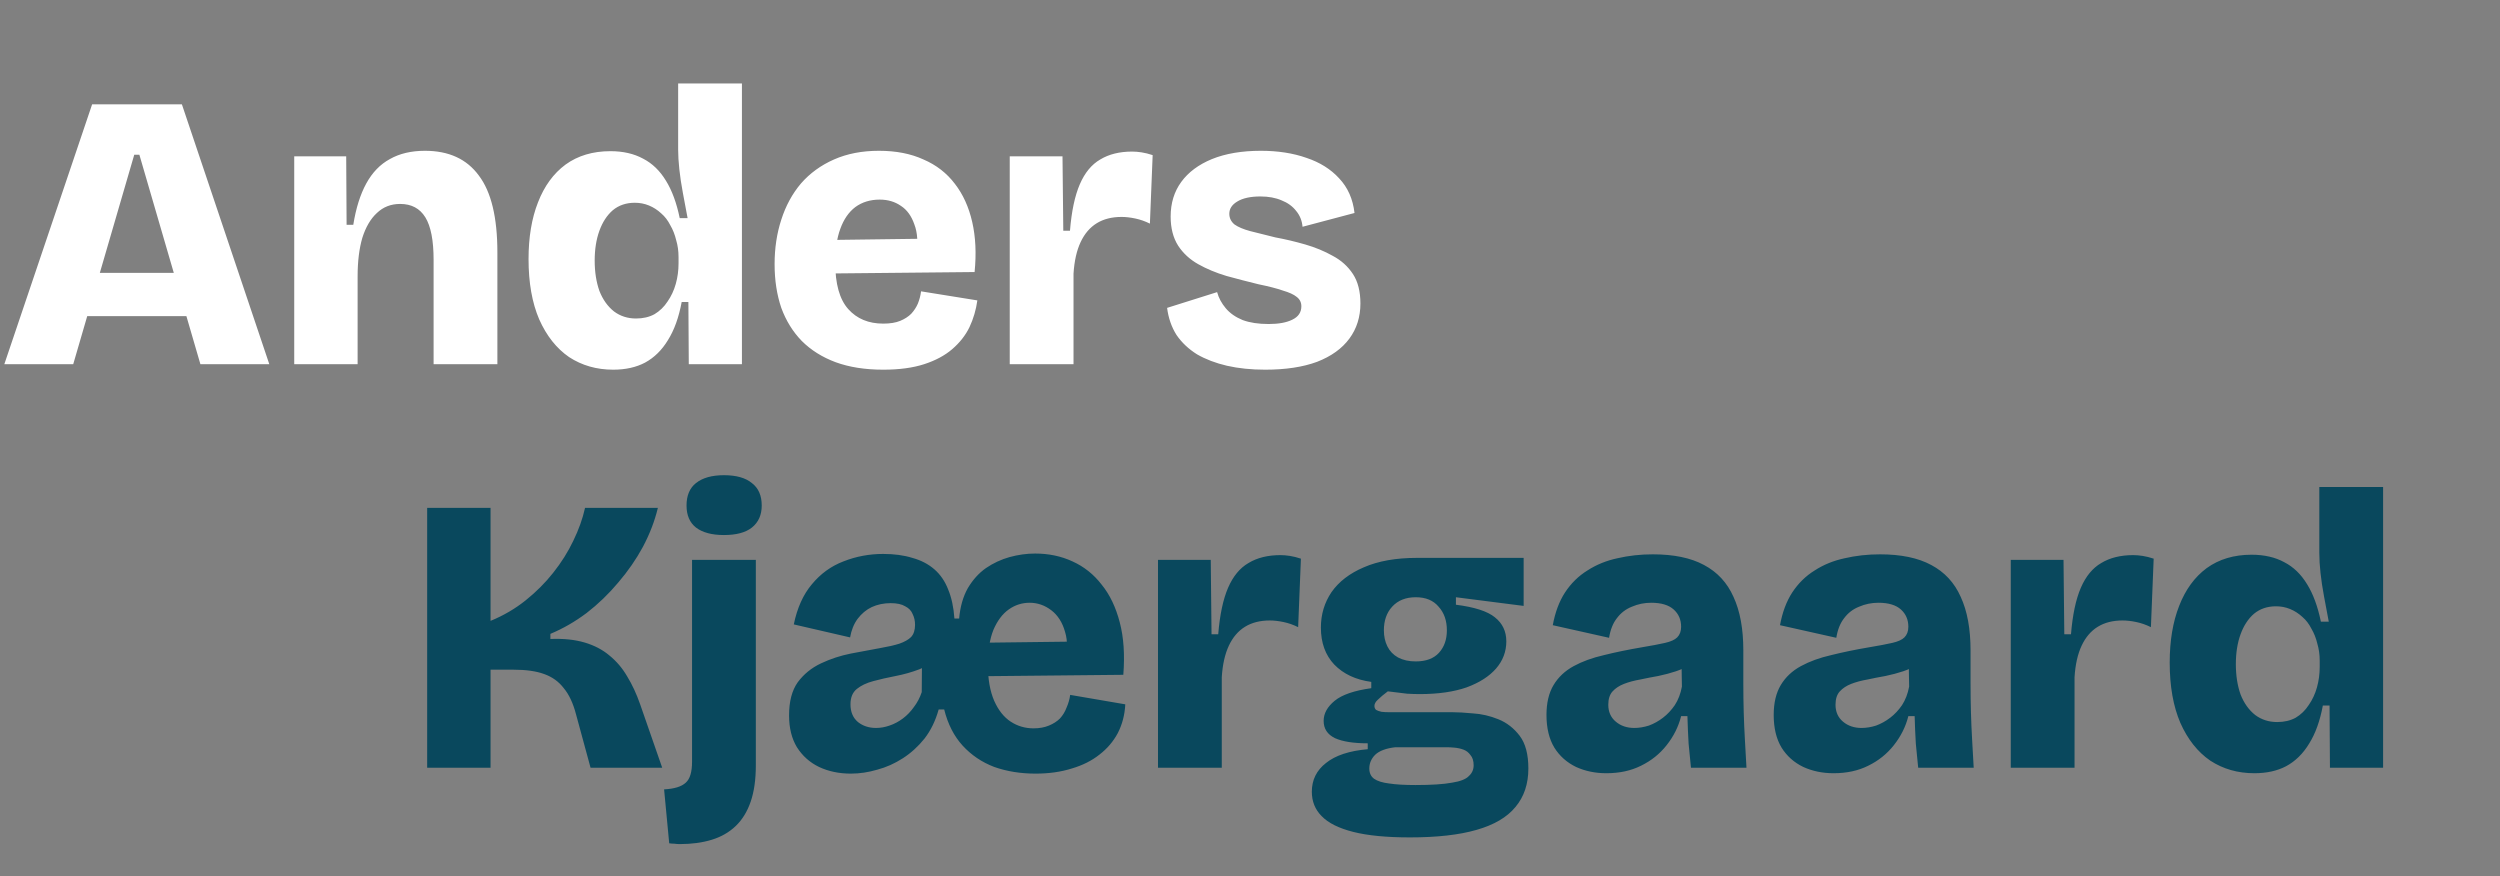
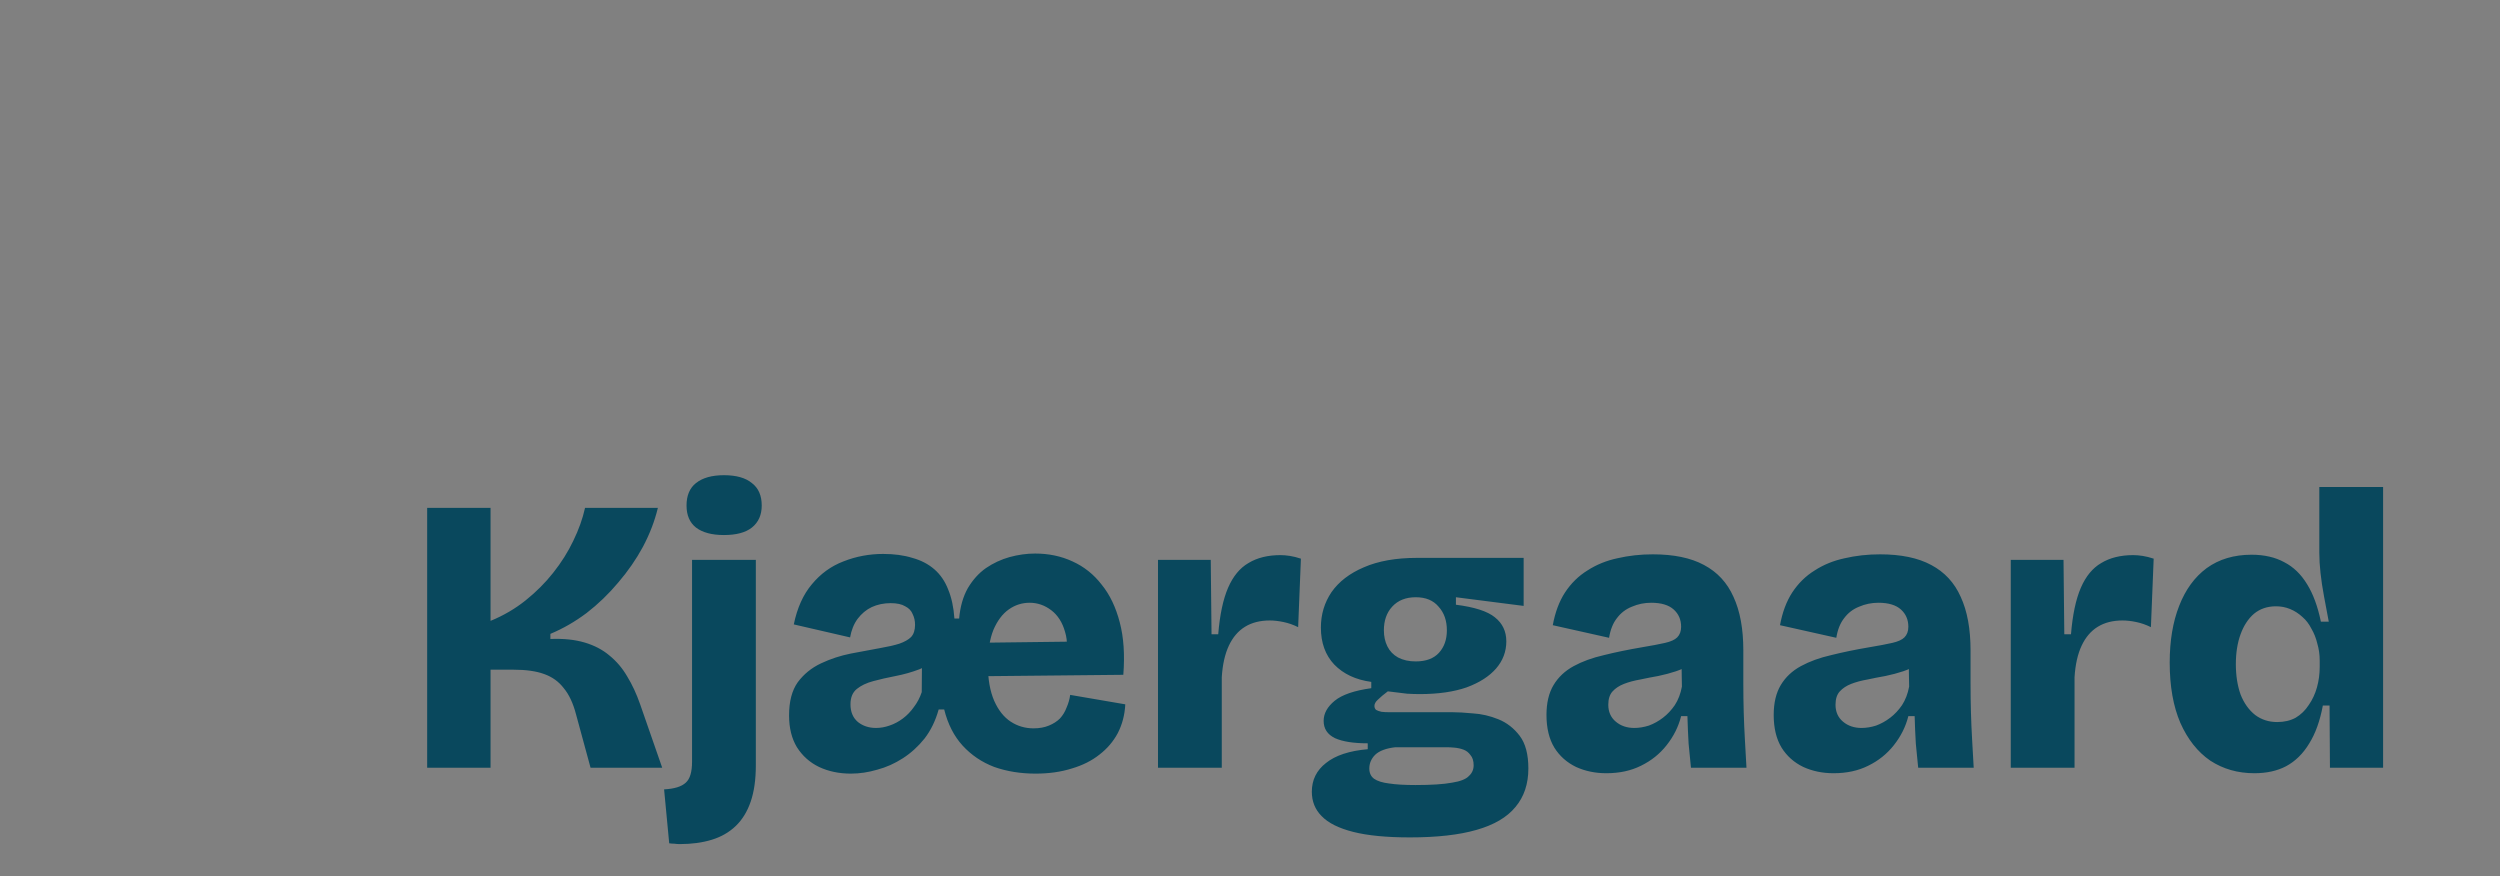
<svg xmlns="http://www.w3.org/2000/svg" width="254" height="89" viewBox="0 0 254 89" fill="none">
  <rect x="0" y="0" width="254" height="89" fill="#808080" stroke="none" />
-   <path d="M0.44 37L9.36 10.6H18.48L27.36 37H20.36L14.16 15.72H13.64L7.44 37H0.44ZM5.64 32.12V27.72H23.08V32.12H5.64ZM29.894 37V24.52V15.88H35.174L35.214 22.84H35.894C36.161 21.16 36.601 19.76 37.214 18.64C37.828 17.52 38.628 16.693 39.614 16.16C40.601 15.6 41.788 15.32 43.174 15.32C45.601 15.32 47.428 16.16 48.654 17.84C49.908 19.493 50.534 22.093 50.534 25.64V37H44.054V26.4C44.054 24.427 43.774 22.987 43.214 22.08C42.654 21.173 41.801 20.72 40.654 20.72C39.721 20.72 38.934 21.027 38.294 21.64C37.654 22.227 37.161 23.067 36.814 24.16C36.494 25.253 36.334 26.56 36.334 28.08V37H29.894ZM62.3 37.56C60.62 37.56 59.127 37.133 57.82 36.28C56.54 35.4 55.527 34.12 54.78 32.44C54.06 30.76 53.7 28.72 53.7 26.32C53.7 24.107 54.02 22.187 54.66 20.56C55.3 18.907 56.233 17.627 57.46 16.72C58.713 15.813 60.233 15.36 62.02 15.36C63.3 15.36 64.407 15.613 65.34 16.12C66.273 16.6 67.047 17.347 67.66 18.36C68.273 19.347 68.74 20.613 69.06 22.16H69.86C69.7 21.28 69.54 20.427 69.38 19.6C69.22 18.747 69.1 17.947 69.02 17.2C68.94 16.453 68.9 15.787 68.9 15.2V8.48H75.38V27.6V37H69.98L69.94 30.68H69.26C68.967 32.253 68.5 33.547 67.86 34.56C67.247 35.573 66.473 36.333 65.54 36.84C64.633 37.32 63.553 37.56 62.3 37.56ZM64.62 32.36C65.34 32.36 65.967 32.213 66.5 31.92C67.033 31.6 67.473 31.173 67.82 30.64C68.193 30.107 68.473 29.507 68.66 28.84C68.847 28.173 68.94 27.48 68.94 26.76V26.12C68.94 25.507 68.86 24.933 68.7 24.4C68.567 23.84 68.367 23.333 68.1 22.88C67.86 22.4 67.553 22 67.18 21.68C66.807 21.333 66.393 21.067 65.94 20.88C65.487 20.693 65.007 20.6 64.5 20.6C63.62 20.6 62.873 20.853 62.26 21.36C61.673 21.867 61.22 22.56 60.9 23.44C60.58 24.32 60.42 25.333 60.42 26.48C60.42 27.627 60.58 28.653 60.9 29.56C61.247 30.44 61.74 31.133 62.38 31.64C63.02 32.12 63.767 32.36 64.62 32.36ZM89.739 37.56C87.899 37.56 86.286 37.307 84.899 36.8C83.539 36.293 82.392 35.573 81.459 34.64C80.552 33.707 79.859 32.587 79.379 31.28C78.926 29.947 78.699 28.467 78.699 26.84C78.699 25.213 78.926 23.707 79.379 22.32C79.832 20.907 80.499 19.68 81.379 18.64C82.286 17.6 83.406 16.787 84.739 16.2C86.072 15.613 87.592 15.32 89.299 15.32C91.032 15.32 92.539 15.613 93.819 16.2C95.126 16.76 96.192 17.587 97.019 18.68C97.846 19.747 98.432 21.04 98.779 22.56C99.126 24.08 99.206 25.773 99.019 27.64L82.859 27.8V24.4L94.939 24.24L93.099 25.96C93.286 24.68 93.219 23.627 92.899 22.8C92.606 21.947 92.152 21.32 91.539 20.92C90.926 20.493 90.206 20.28 89.379 20.28C88.419 20.28 87.592 20.533 86.899 21.04C86.232 21.547 85.726 22.28 85.379 23.24C85.032 24.173 84.859 25.32 84.859 26.68C84.859 28.84 85.299 30.413 86.179 31.4C87.059 32.387 88.246 32.88 89.739 32.88C90.432 32.88 91.006 32.787 91.459 32.6C91.912 32.413 92.286 32.173 92.579 31.88C92.872 31.56 93.099 31.213 93.259 30.84C93.419 30.44 93.526 30.027 93.579 29.6L99.299 30.52C99.166 31.48 98.899 32.387 98.499 33.24C98.099 34.067 97.512 34.813 96.739 35.48C95.992 36.12 95.046 36.627 93.899 37C92.752 37.373 91.366 37.56 89.739 37.56ZM102.59 37V26.68V15.88H107.95L108.03 23.44H108.71C108.87 21.467 109.203 19.893 109.71 18.72C110.216 17.547 110.91 16.707 111.79 16.2C112.67 15.667 113.75 15.4 115.03 15.4C115.323 15.4 115.643 15.427 115.99 15.48C116.336 15.533 116.71 15.627 117.11 15.76L116.83 22.72C116.35 22.48 115.856 22.307 115.35 22.2C114.843 22.093 114.376 22.04 113.95 22.04C112.963 22.04 112.123 22.253 111.43 22.68C110.736 23.107 110.19 23.747 109.79 24.6C109.39 25.453 109.15 26.52 109.07 27.8V37H102.59ZM128.538 37.56C127.125 37.56 125.831 37.427 124.658 37.16C123.511 36.893 122.498 36.507 121.618 36C120.765 35.467 120.071 34.813 119.538 34.04C119.031 33.24 118.711 32.32 118.578 31.28L123.658 29.68C123.818 30.267 124.111 30.813 124.538 31.32C124.965 31.827 125.538 32.227 126.258 32.52C126.978 32.787 127.858 32.92 128.898 32.92C129.911 32.92 130.711 32.773 131.298 32.48C131.911 32.187 132.218 31.733 132.218 31.12C132.218 30.72 132.058 30.4 131.738 30.16C131.445 29.92 130.978 29.707 130.338 29.52C129.725 29.307 128.898 29.093 127.858 28.88C126.765 28.613 125.685 28.333 124.618 28.04C123.551 27.72 122.591 27.32 121.738 26.84C120.885 26.36 120.205 25.733 119.698 24.96C119.191 24.16 118.938 23.173 118.938 22C118.938 20.64 119.298 19.467 120.018 18.48C120.738 17.493 121.778 16.72 123.138 16.16C124.525 15.6 126.178 15.32 128.098 15.32C129.831 15.32 131.378 15.56 132.738 16.04C134.098 16.493 135.205 17.187 136.058 18.12C136.938 19.053 137.458 20.227 137.618 21.64L132.338 23.04C132.285 22.427 132.071 21.893 131.698 21.44C131.325 20.96 130.831 20.6 130.218 20.36C129.605 20.093 128.885 19.96 128.058 19.96C127.045 19.96 126.258 20.133 125.698 20.48C125.165 20.8 124.898 21.213 124.898 21.72C124.898 22.147 125.071 22.507 125.418 22.8C125.791 23.067 126.325 23.293 127.018 23.48C127.738 23.667 128.591 23.88 129.578 24.12C130.591 24.307 131.605 24.547 132.618 24.84C133.631 25.133 134.565 25.52 135.418 26C136.271 26.453 136.951 27.067 137.458 27.84C137.965 28.613 138.218 29.613 138.218 30.84C138.218 32.2 137.845 33.387 137.098 34.4C136.351 35.413 135.258 36.2 133.818 36.76C132.378 37.293 130.618 37.56 128.538 37.56Z" fill="white" />
  <path d="M43.4 78V51.6H49.84V63.08C51.147 62.547 52.333 61.853 53.4 61C54.467 60.147 55.4 59.213 56.2 58.2C57.027 57.16 57.707 56.08 58.24 54.96C58.8 53.813 59.2 52.693 59.44 51.6H66.84C66.52 52.933 66.013 54.253 65.32 55.56C64.627 56.84 63.787 58.053 62.8 59.2C61.84 60.347 60.773 61.373 59.6 62.28C58.427 63.16 57.2 63.867 55.92 64.4V64.92C57.253 64.867 58.413 64.987 59.4 65.28C60.387 65.573 61.227 66.013 61.92 66.6C62.64 67.187 63.24 67.893 63.72 68.72C64.227 69.547 64.667 70.493 65.04 71.56L67.28 78H60L58.52 72.56C58.227 71.44 57.813 70.56 57.28 69.92C56.773 69.253 56.107 68.773 55.28 68.48C54.48 68.187 53.44 68.04 52.16 68.04H49.84V78H43.4ZM69.072 85.76C68.885 85.76 68.699 85.747 68.512 85.72C68.352 85.72 68.179 85.707 67.992 85.68L67.472 80.2C68.512 80.147 69.246 79.92 69.672 79.52C70.099 79.147 70.312 78.44 70.312 77.4V56.88H76.792V77.76C76.792 79.2 76.619 80.427 76.272 81.44C75.925 82.453 75.419 83.28 74.752 83.92C74.085 84.56 73.272 85.027 72.312 85.32C71.352 85.613 70.272 85.76 69.072 85.76ZM73.552 54.36C72.326 54.36 71.379 54.107 70.712 53.6C70.072 53.093 69.752 52.347 69.752 51.36C69.752 50.347 70.072 49.587 70.712 49.08C71.379 48.547 72.326 48.28 73.552 48.28C74.805 48.28 75.752 48.547 76.392 49.08C77.059 49.587 77.392 50.347 77.392 51.36C77.392 52.32 77.059 53.067 76.392 53.6C75.752 54.107 74.805 54.36 73.552 54.36ZM86.449 78.6C85.249 78.6 84.169 78.373 83.209 77.92C82.275 77.467 81.529 76.8 80.969 75.92C80.435 75.04 80.169 73.96 80.169 72.68C80.169 71.267 80.462 70.147 81.049 69.32C81.662 68.493 82.449 67.853 83.409 67.4C84.369 66.947 85.382 66.613 86.449 66.4C87.542 66.187 88.542 66 89.449 65.84C90.222 65.707 90.862 65.56 91.369 65.4C91.902 65.213 92.302 64.987 92.569 64.72C92.835 64.427 92.969 64.013 92.969 63.48C92.969 63.08 92.889 62.72 92.729 62.4C92.595 62.053 92.342 61.787 91.969 61.6C91.622 61.387 91.129 61.28 90.489 61.28C89.795 61.28 89.155 61.413 88.569 61.68C88.009 61.947 87.529 62.347 87.129 62.88C86.755 63.387 86.502 64.013 86.369 64.76L80.649 63.44C80.995 61.76 81.609 60.4 82.489 59.36C83.369 58.293 84.435 57.52 85.689 57.04C86.969 56.533 88.315 56.28 89.729 56.28C90.849 56.28 91.835 56.413 92.689 56.68C93.569 56.92 94.315 57.307 94.929 57.84C95.542 58.373 96.009 59.053 96.329 59.88C96.675 60.707 96.889 61.693 96.969 62.84H97.449C97.555 61.64 97.849 60.613 98.329 59.76C98.835 58.907 99.449 58.227 100.169 57.72C100.915 57.213 101.715 56.84 102.569 56.6C103.449 56.36 104.315 56.24 105.169 56.24C106.555 56.24 107.822 56.507 108.969 57.04C110.142 57.573 111.129 58.36 111.929 59.4C112.755 60.413 113.369 61.693 113.769 63.24C114.169 64.76 114.289 66.533 114.129 68.56L98.209 68.72V65.32L111.169 65.16L108.129 67.68C108.475 66.293 108.502 65.133 108.209 64.2C107.942 63.24 107.475 62.507 106.809 62C106.142 61.493 105.409 61.24 104.609 61.24C103.835 61.24 103.129 61.467 102.489 61.92C101.849 62.373 101.329 63.067 100.929 64C100.555 64.933 100.369 66.107 100.369 67.52C100.369 68.987 100.582 70.213 101.009 71.2C101.435 72.16 101.995 72.867 102.689 73.32C103.382 73.773 104.155 74 105.009 74C105.595 74 106.115 73.907 106.569 73.72C107.022 73.533 107.395 73.293 107.689 73C107.982 72.68 108.209 72.307 108.369 71.88C108.555 71.453 108.675 71.027 108.729 70.6L114.329 71.56C114.275 72.627 114.022 73.6 113.569 74.48C113.115 75.333 112.489 76.067 111.689 76.68C110.915 77.293 109.982 77.76 108.889 78.08C107.795 78.427 106.569 78.6 105.209 78.6C103.689 78.6 102.289 78.373 101.009 77.92C99.755 77.44 98.689 76.72 97.809 75.76C96.929 74.8 96.302 73.573 95.929 72.08H95.369C95.049 73.227 94.569 74.213 93.929 75.04C93.289 75.84 92.555 76.507 91.729 77.04C90.902 77.573 90.035 77.96 89.129 78.2C88.222 78.467 87.329 78.6 86.449 78.6ZM89.009 73.96C89.462 73.96 89.915 73.88 90.369 73.72C90.849 73.56 91.302 73.32 91.729 73C92.155 72.68 92.529 72.293 92.849 71.84C93.195 71.387 93.462 70.88 93.649 70.32L93.689 65L95.529 66.64C94.915 67.227 94.209 67.68 93.409 68C92.635 68.293 91.835 68.52 91.009 68.68C90.182 68.84 89.422 69.013 88.729 69.2C88.035 69.387 87.475 69.653 87.049 70C86.622 70.347 86.409 70.867 86.409 71.56C86.409 72.333 86.662 72.933 87.169 73.36C87.675 73.76 88.289 73.96 89.009 73.96ZM117.652 78V67.68V56.88H123.012L123.092 64.44H123.772C123.932 62.467 124.266 60.893 124.772 59.72C125.279 58.547 125.972 57.707 126.852 57.2C127.732 56.667 128.812 56.4 130.092 56.4C130.386 56.4 130.706 56.427 131.052 56.48C131.399 56.533 131.772 56.627 132.172 56.76L131.892 63.72C131.412 63.48 130.919 63.307 130.412 63.2C129.906 63.093 129.439 63.04 129.012 63.04C128.026 63.04 127.186 63.253 126.492 63.68C125.799 64.107 125.252 64.747 124.852 65.6C124.452 66.453 124.212 67.52 124.132 68.8V78H117.652ZM143.242 85.08C140.868 85.08 138.948 84.893 137.482 84.52C136.015 84.147 134.948 83.613 134.282 82.92C133.615 82.253 133.282 81.427 133.282 80.44C133.282 79.24 133.762 78.267 134.722 77.52C135.682 76.747 137.095 76.28 138.962 76.12V75.52C137.522 75.52 136.415 75.347 135.642 75C134.868 74.627 134.482 74.04 134.482 73.24C134.482 72.493 134.855 71.813 135.602 71.2C136.348 70.587 137.588 70.16 139.322 69.92V69.28C137.748 69.067 136.495 68.48 135.562 67.52C134.655 66.56 134.202 65.307 134.202 63.76C134.202 62.427 134.562 61.227 135.282 60.16C136.028 59.093 137.122 58.253 138.562 57.64C140.028 57 141.828 56.68 143.962 56.68H154.802V61.56L147.922 60.68V61.44C149.815 61.68 151.135 62.107 151.882 62.72C152.655 63.333 153.042 64.147 153.042 65.16C153.042 66.2 152.695 67.12 152.002 67.92C151.308 68.72 150.308 69.36 149.002 69.84C147.695 70.293 146.108 70.52 144.242 70.52C143.842 70.52 143.415 70.507 142.962 70.48C142.508 70.427 141.855 70.347 141.002 70.24C140.575 70.56 140.242 70.84 140.002 71.08C139.762 71.293 139.642 71.507 139.642 71.72C139.642 71.88 139.695 72.013 139.802 72.12C139.935 72.2 140.122 72.267 140.362 72.32C140.602 72.347 140.855 72.36 141.122 72.36H147.562C148.095 72.36 148.788 72.4 149.642 72.48C150.522 72.533 151.388 72.733 152.242 73.08C153.095 73.427 153.815 73.987 154.402 74.76C154.988 75.533 155.282 76.64 155.282 78.08C155.282 79.653 154.842 80.96 153.962 82C153.108 83.04 151.788 83.813 150.002 84.32C148.242 84.827 145.988 85.08 143.242 85.08ZM143.802 79.76C145.428 79.76 146.668 79.68 147.522 79.52C148.375 79.387 148.948 79.16 149.242 78.84C149.562 78.547 149.722 78.187 149.722 77.76C149.722 77.307 149.615 76.96 149.402 76.72C149.215 76.453 148.975 76.267 148.682 76.16C148.388 76.053 148.082 75.987 147.762 75.96C147.468 75.933 147.215 75.92 147.002 75.92H141.762C140.828 76.027 140.148 76.28 139.722 76.68C139.322 77.08 139.122 77.547 139.122 78.08C139.122 78.533 139.282 78.88 139.602 79.12C139.948 79.36 140.455 79.52 141.122 79.6C141.815 79.707 142.708 79.76 143.802 79.76ZM143.842 67.2C144.882 67.2 145.668 66.907 146.202 66.32C146.735 65.733 147.002 64.973 147.002 64.04C147.002 63.053 146.722 62.253 146.162 61.64C145.628 61 144.855 60.68 143.842 60.68C142.828 60.68 142.028 61 141.442 61.64C140.882 62.253 140.602 63.053 140.602 64.04C140.602 64.653 140.722 65.2 140.962 65.68C141.202 66.16 141.562 66.533 142.042 66.8C142.548 67.067 143.148 67.2 143.842 67.2ZM163.202 78.56C162.082 78.56 161.055 78.347 160.122 77.92C159.189 77.467 158.455 76.813 157.922 75.96C157.389 75.08 157.122 73.973 157.122 72.64C157.122 71.413 157.362 70.4 157.842 69.6C158.322 68.8 159.002 68.16 159.882 67.68C160.762 67.2 161.789 66.827 162.962 66.56C164.135 66.267 165.429 66 166.842 65.76C167.802 65.6 168.575 65.453 169.162 65.32C169.749 65.187 170.162 65 170.402 64.76C170.669 64.493 170.802 64.133 170.802 63.68C170.802 62.96 170.549 62.373 170.042 61.92C169.535 61.467 168.775 61.24 167.762 61.24C167.069 61.24 166.415 61.373 165.802 61.64C165.189 61.88 164.682 62.267 164.282 62.8C163.882 63.307 163.615 63.973 163.482 64.8L157.762 63.52C158.002 62.213 158.415 61.107 159.002 60.2C159.615 59.267 160.375 58.52 161.282 57.96C162.189 57.373 163.202 56.96 164.322 56.72C165.469 56.453 166.669 56.32 167.922 56.32C170.055 56.32 171.789 56.68 173.122 57.4C174.482 58.12 175.482 59.2 176.122 60.64C176.789 62.08 177.122 63.893 177.122 66.08V69.52C177.122 70.453 177.135 71.4 177.162 72.36C177.189 73.293 177.229 74.227 177.282 75.16C177.335 76.093 177.389 77.04 177.442 78H171.802C171.722 77.28 171.642 76.467 171.562 75.56C171.509 74.653 171.469 73.72 171.442 72.76H170.802C170.535 73.827 170.042 74.813 169.322 75.72C168.629 76.6 167.762 77.293 166.722 77.8C165.709 78.307 164.535 78.56 163.202 78.56ZM166.042 73.96C166.522 73.96 167.015 73.88 167.522 73.72C168.029 73.533 168.509 73.267 168.962 72.92C169.415 72.573 169.815 72.147 170.162 71.64C170.509 71.107 170.749 70.48 170.882 69.76L170.842 67.32L171.762 67.4C171.362 67.747 170.869 68.013 170.282 68.2C169.722 68.387 169.122 68.547 168.482 68.68C167.869 68.787 167.255 68.907 166.642 69.04C166.029 69.147 165.482 69.293 165.002 69.48C164.522 69.667 164.135 69.92 163.842 70.24C163.549 70.56 163.402 71.013 163.402 71.6C163.402 72.32 163.655 72.893 164.162 73.32C164.669 73.747 165.295 73.96 166.042 73.96ZM186.288 78.56C185.168 78.56 184.141 78.347 183.208 77.92C182.274 77.467 181.541 76.813 181.008 75.96C180.474 75.08 180.208 73.973 180.208 72.64C180.208 71.413 180.448 70.4 180.928 69.6C181.408 68.8 182.088 68.16 182.968 67.68C183.848 67.2 184.874 66.827 186.048 66.56C187.221 66.267 188.514 66 189.928 65.76C190.888 65.6 191.661 65.453 192.248 65.32C192.834 65.187 193.248 65 193.488 64.76C193.754 64.493 193.888 64.133 193.888 63.68C193.888 62.96 193.634 62.373 193.128 61.92C192.621 61.467 191.861 61.24 190.848 61.24C190.154 61.24 189.501 61.373 188.888 61.64C188.274 61.88 187.768 62.267 187.368 62.8C186.968 63.307 186.701 63.973 186.568 64.8L180.848 63.52C181.088 62.213 181.501 61.107 182.088 60.2C182.701 59.267 183.461 58.52 184.368 57.96C185.274 57.373 186.288 56.96 187.408 56.72C188.554 56.453 189.754 56.32 191.008 56.32C193.141 56.32 194.874 56.68 196.208 57.4C197.568 58.12 198.568 59.2 199.208 60.64C199.874 62.08 200.208 63.893 200.208 66.08V69.52C200.208 70.453 200.221 71.4 200.248 72.36C200.274 73.293 200.314 74.227 200.368 75.16C200.421 76.093 200.474 77.04 200.528 78H194.888C194.808 77.28 194.728 76.467 194.648 75.56C194.594 74.653 194.554 73.72 194.528 72.76H193.888C193.621 73.827 193.128 74.813 192.408 75.72C191.714 76.6 190.848 77.293 189.808 77.8C188.794 78.307 187.621 78.56 186.288 78.56ZM189.128 73.96C189.608 73.96 190.101 73.88 190.608 73.72C191.114 73.533 191.594 73.267 192.048 72.92C192.501 72.573 192.901 72.147 193.248 71.64C193.594 71.107 193.834 70.48 193.968 69.76L193.928 67.32L194.848 67.4C194.448 67.747 193.954 68.013 193.368 68.2C192.808 68.387 192.208 68.547 191.568 68.68C190.954 68.787 190.341 68.907 189.728 69.04C189.114 69.147 188.568 69.293 188.088 69.48C187.608 69.667 187.221 69.92 186.928 70.24C186.634 70.56 186.488 71.013 186.488 71.6C186.488 72.32 186.741 72.893 187.248 73.32C187.754 73.747 188.381 73.96 189.128 73.96ZM204.293 78V67.68V56.88H209.653L209.733 64.44H210.413C210.573 62.467 210.906 60.893 211.413 59.72C211.919 58.547 212.613 57.707 213.493 57.2C214.373 56.667 215.453 56.4 216.733 56.4C217.026 56.4 217.346 56.427 217.693 56.48C218.039 56.533 218.413 56.627 218.813 56.76L218.533 63.72C218.053 63.48 217.559 63.307 217.053 63.2C216.546 63.093 216.079 63.04 215.653 63.04C214.666 63.04 213.826 63.253 213.133 63.68C212.439 64.107 211.893 64.747 211.493 65.6C211.093 66.453 210.853 67.52 210.773 68.8V78H204.293ZM229.042 78.56C227.362 78.56 225.869 78.133 224.562 77.28C223.282 76.4 222.269 75.12 221.522 73.44C220.802 71.76 220.442 69.72 220.442 67.32C220.442 65.107 220.762 63.187 221.402 61.56C222.042 59.907 222.976 58.627 224.202 57.72C225.456 56.813 226.976 56.36 228.762 56.36C230.042 56.36 231.149 56.613 232.082 57.12C233.016 57.6 233.789 58.347 234.402 59.36C235.016 60.347 235.482 61.613 235.802 63.16H236.602C236.442 62.28 236.282 61.427 236.122 60.6C235.962 59.747 235.842 58.947 235.762 58.2C235.682 57.453 235.642 56.787 235.642 56.2V49.48H242.122V68.6V78H236.722L236.682 71.68H236.002C235.709 73.253 235.242 74.547 234.602 75.56C233.989 76.573 233.216 77.333 232.282 77.84C231.376 78.32 230.296 78.56 229.042 78.56ZM231.362 73.36C232.082 73.36 232.709 73.213 233.242 72.92C233.776 72.6 234.216 72.173 234.562 71.64C234.936 71.107 235.216 70.507 235.402 69.84C235.589 69.173 235.682 68.48 235.682 67.76V67.12C235.682 66.507 235.602 65.933 235.442 65.4C235.309 64.84 235.109 64.333 234.842 63.88C234.602 63.4 234.296 63 233.922 62.68C233.549 62.333 233.136 62.067 232.682 61.88C232.229 61.693 231.749 61.6 231.242 61.6C230.362 61.6 229.616 61.853 229.002 62.36C228.416 62.867 227.962 63.56 227.642 64.44C227.322 65.32 227.162 66.333 227.162 67.48C227.162 68.627 227.322 69.653 227.642 70.56C227.989 71.44 228.482 72.133 229.122 72.64C229.762 73.12 230.509 73.36 231.362 73.36Z" fill="#09485D" />
</svg>